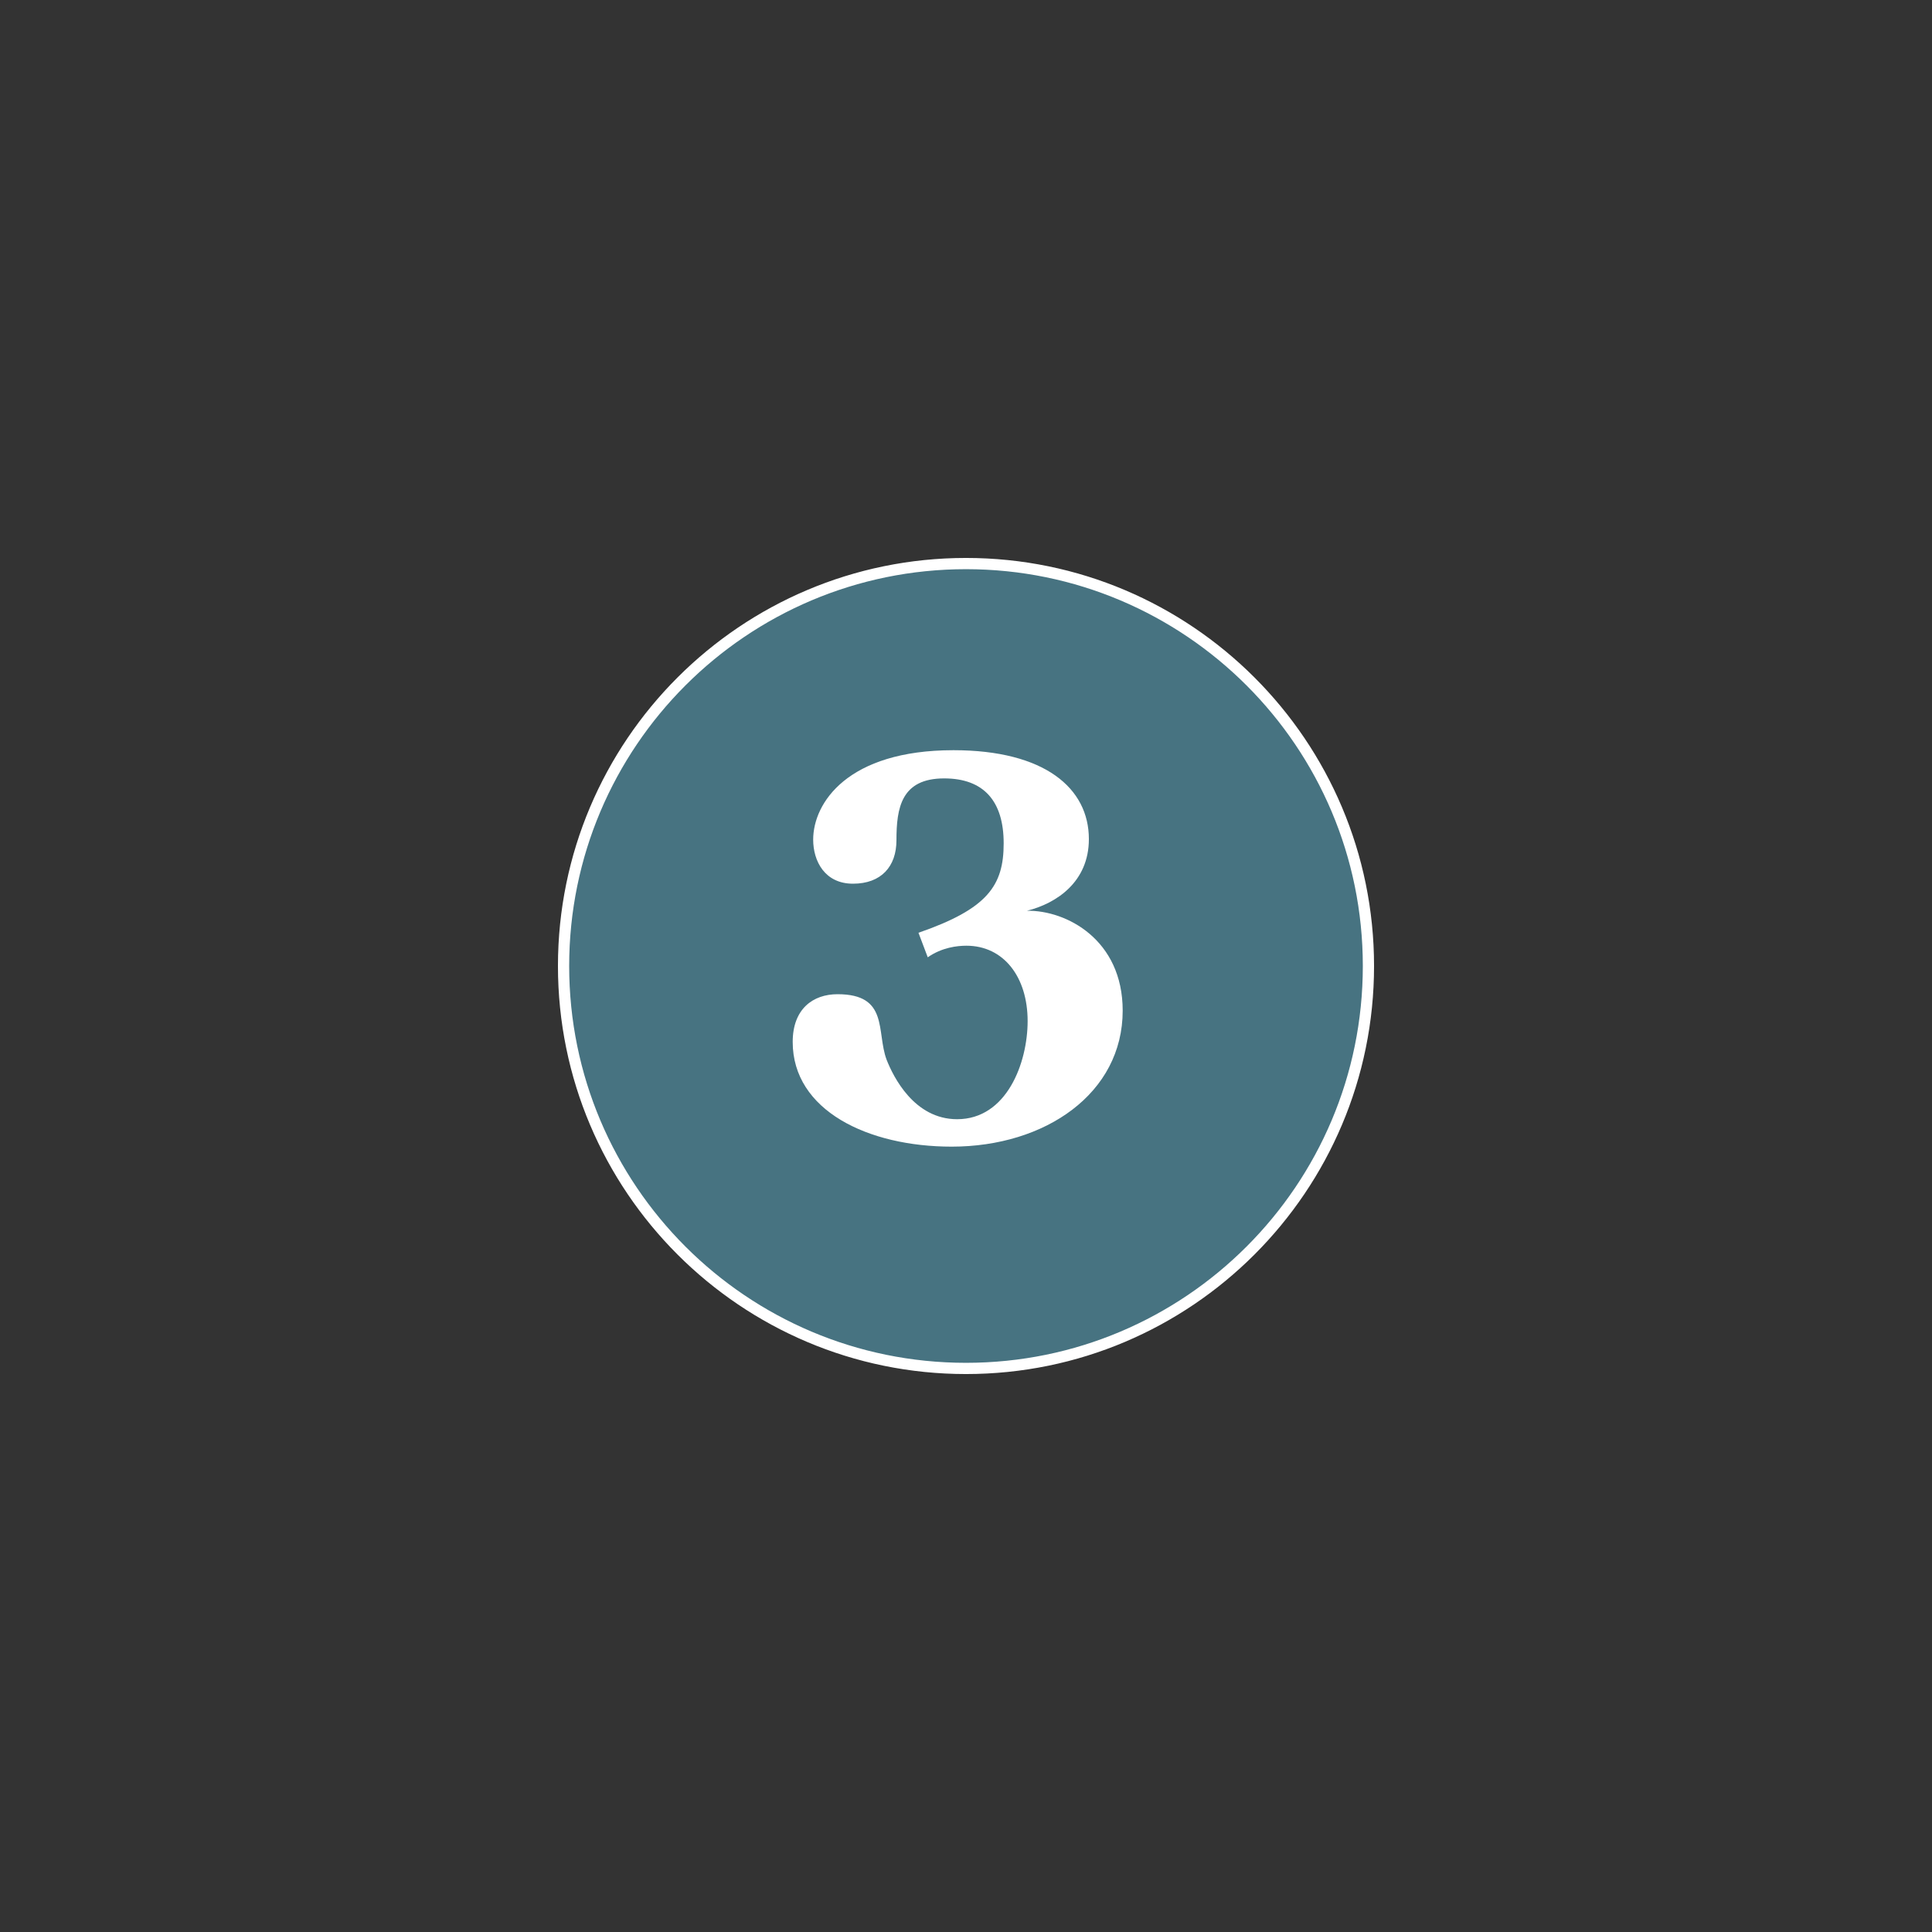
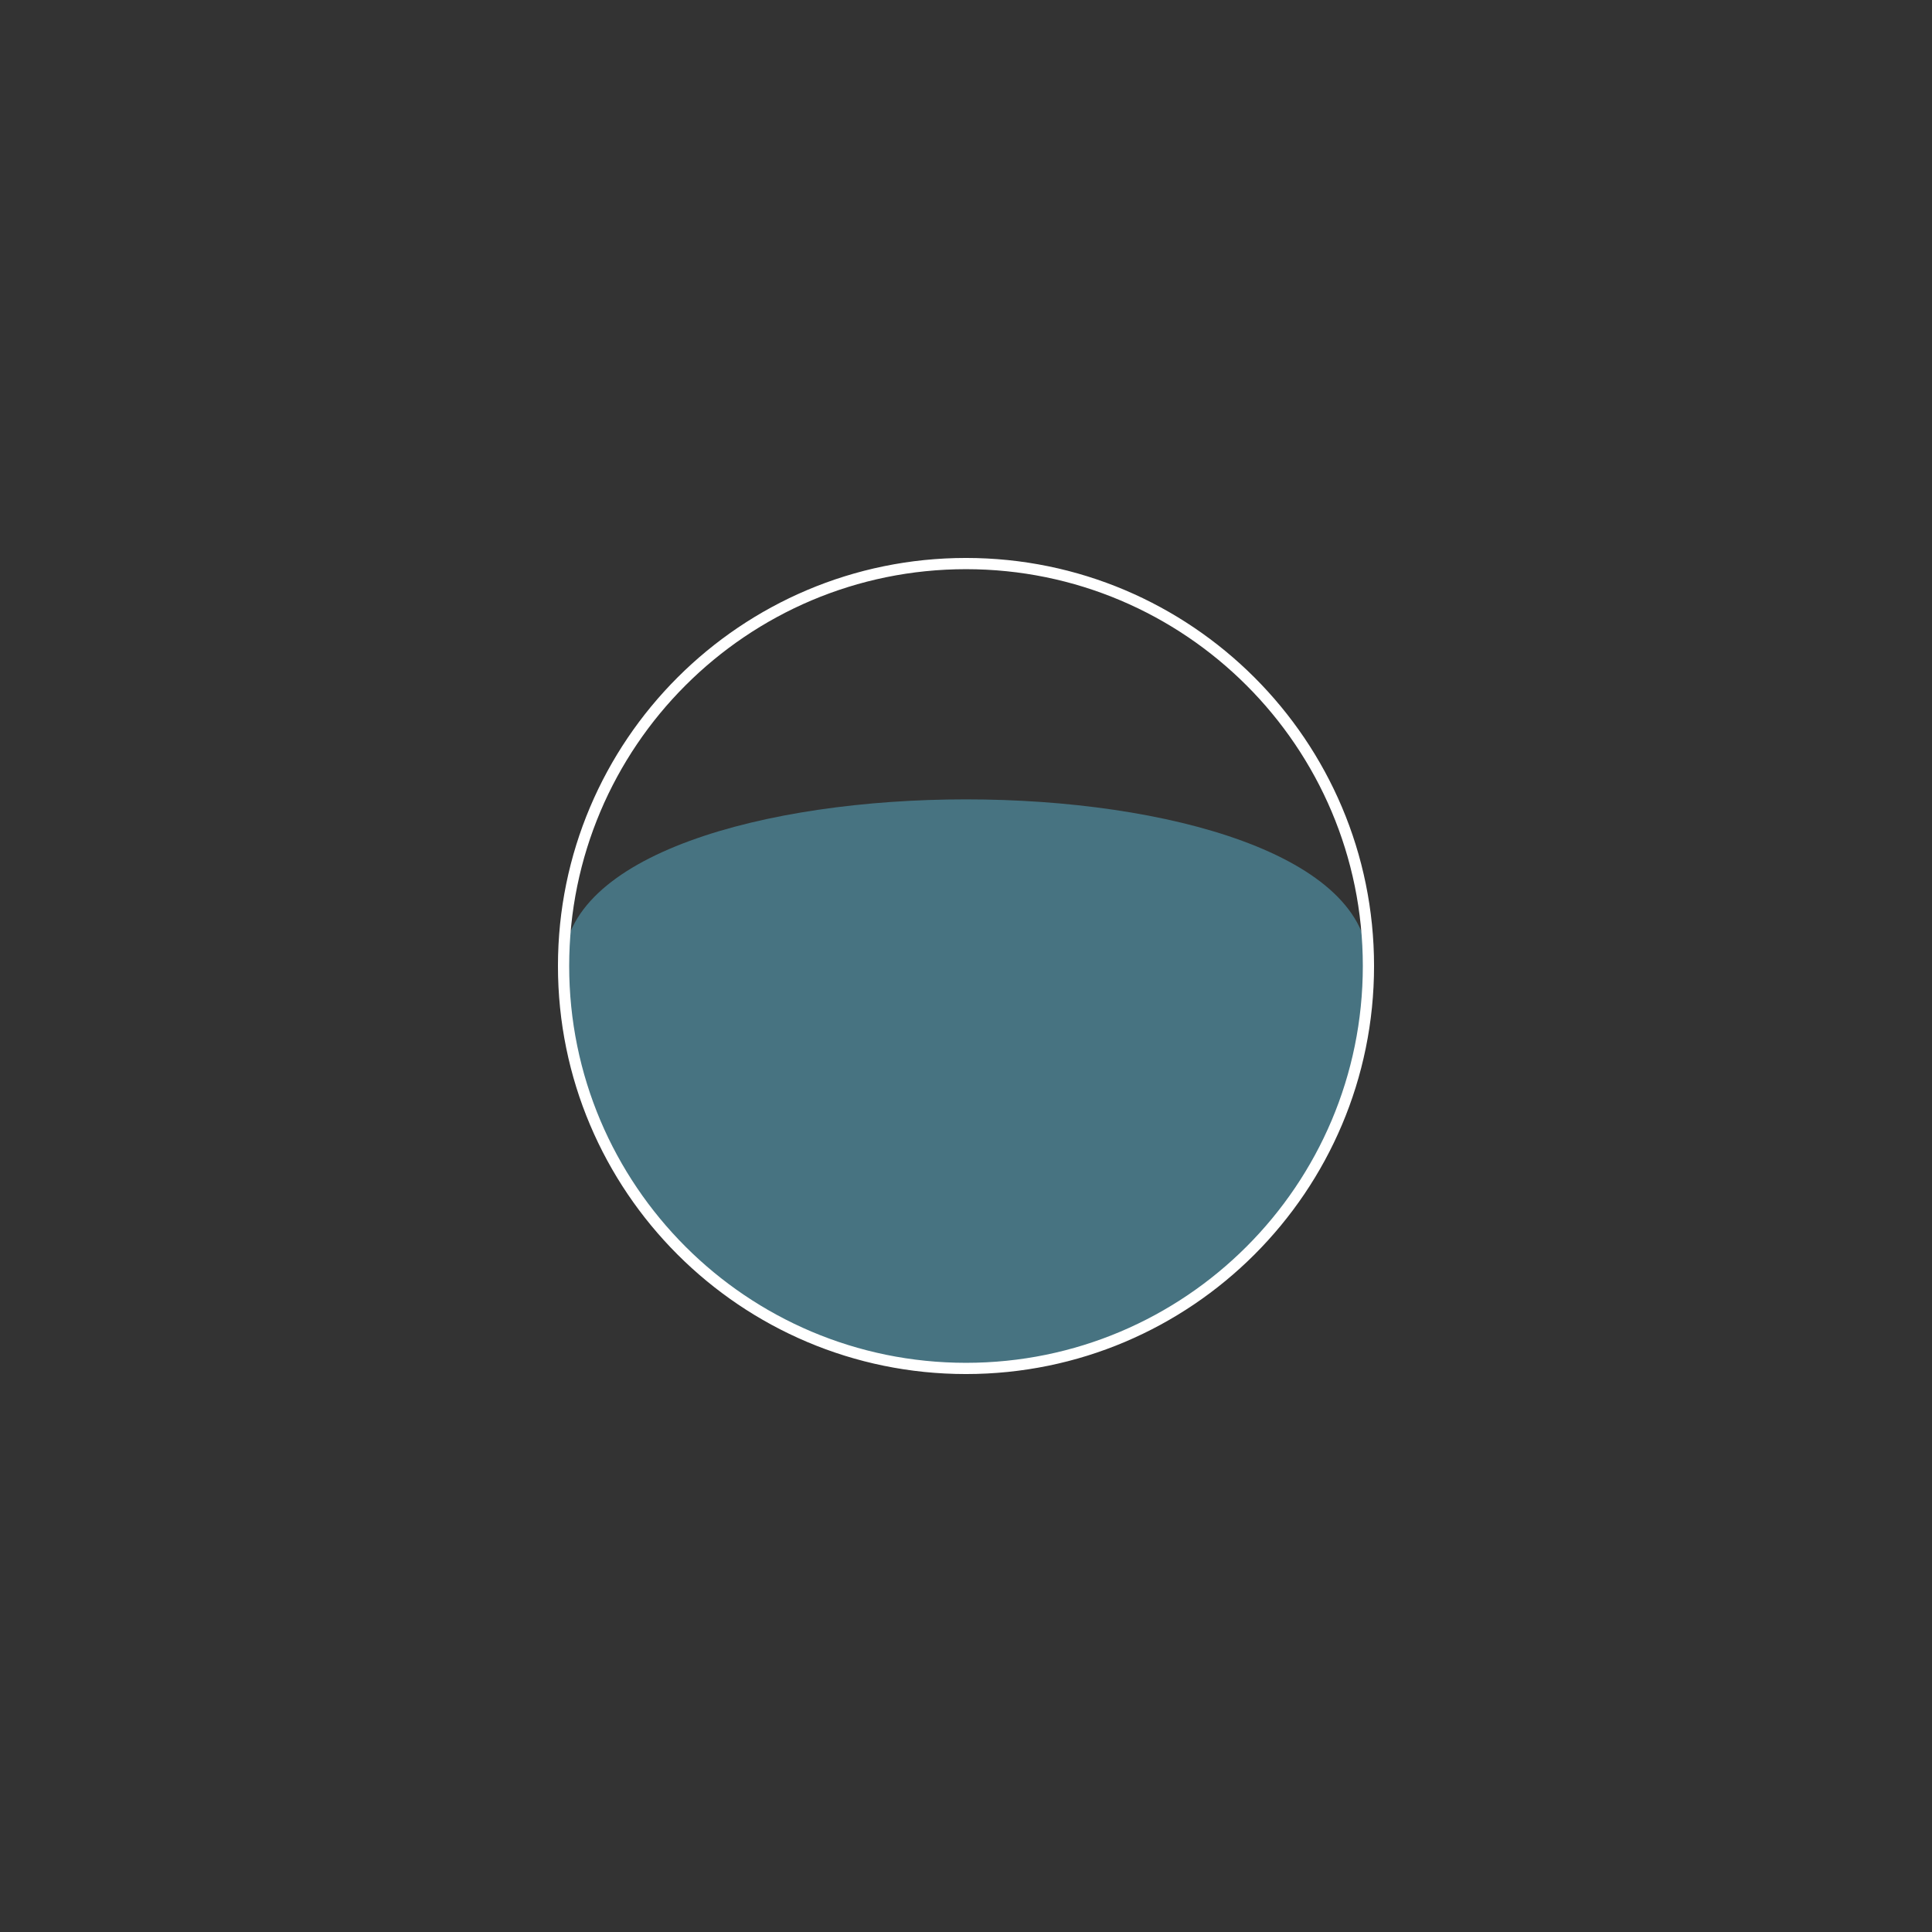
<svg xmlns="http://www.w3.org/2000/svg" id="Ebene_1" x="0px" y="0px" viewBox="0 0 100 100" style="enable-background:new 0 0 100 100;" xml:space="preserve">
  <rect x="0" y="0" width="100" height="100" fill="#333333" stroke="none" />
  <style type="text/css">	.st0{fill:#477381;}	.st1{fill:none;stroke:#FFFFFF;stroke-width:0.581;}	.st2{fill:#FFFFFF;}</style>
-   <path class="st0" d="M50,70.83c11.5,0,20.83-9.33,20.83-20.83c0-11.5-9.33-20.83-20.83-20.83S29.17,38.5,29.17,50 C29.17,61.5,38.5,70.83,50,70.83" />
+   <path class="st0" d="M50,70.83c11.5,0,20.83-9.33,20.83-20.83S29.17,38.5,29.17,50 C29.17,61.5,38.5,70.83,50,70.83" />
  <path class="st1" d="M50,70.83c11.5,0,20.83-9.33,20.83-20.83c0-11.5-9.33-20.83-20.83-20.83S29.17,38.5,29.17,50 C29.17,61.5,38.5,70.83,50,70.83z" />
  <g>
-     <path class="st2" d="M41.03,53.93c0-1.71,1.05-2.47,2.32-2.47c2.67,0,2,1.94,2.54,3.39c0.35,0.89,1.43,3.08,3.65,3.08  c2.57,0,3.65-2.92,3.65-5.08c0-2.28-1.24-3.9-3.17-3.9c-0.48,0-1.27,0.09-2,0.6l-0.48-1.27c3.58-1.24,4.41-2.44,4.41-4.63  c0-2.16-1.01-3.36-3.08-3.36c-2.22,0-2.47,1.52-2.47,3.2c0,1.36-0.79,2.25-2.25,2.25s-2.06-1.17-2.06-2.28  c0-1.9,1.78-4.63,7.26-4.63c4.73,0,7.01,1.97,7.01,4.6c0,2.22-1.68,3.33-3.2,3.71c2.03-0.03,4.95,1.49,4.95,5.17  c0,4.28-4,7.04-8.85,7.04C44.93,59.35,41.03,57.48,41.03,53.93z" />
-   </g>
+     </g>
</svg>